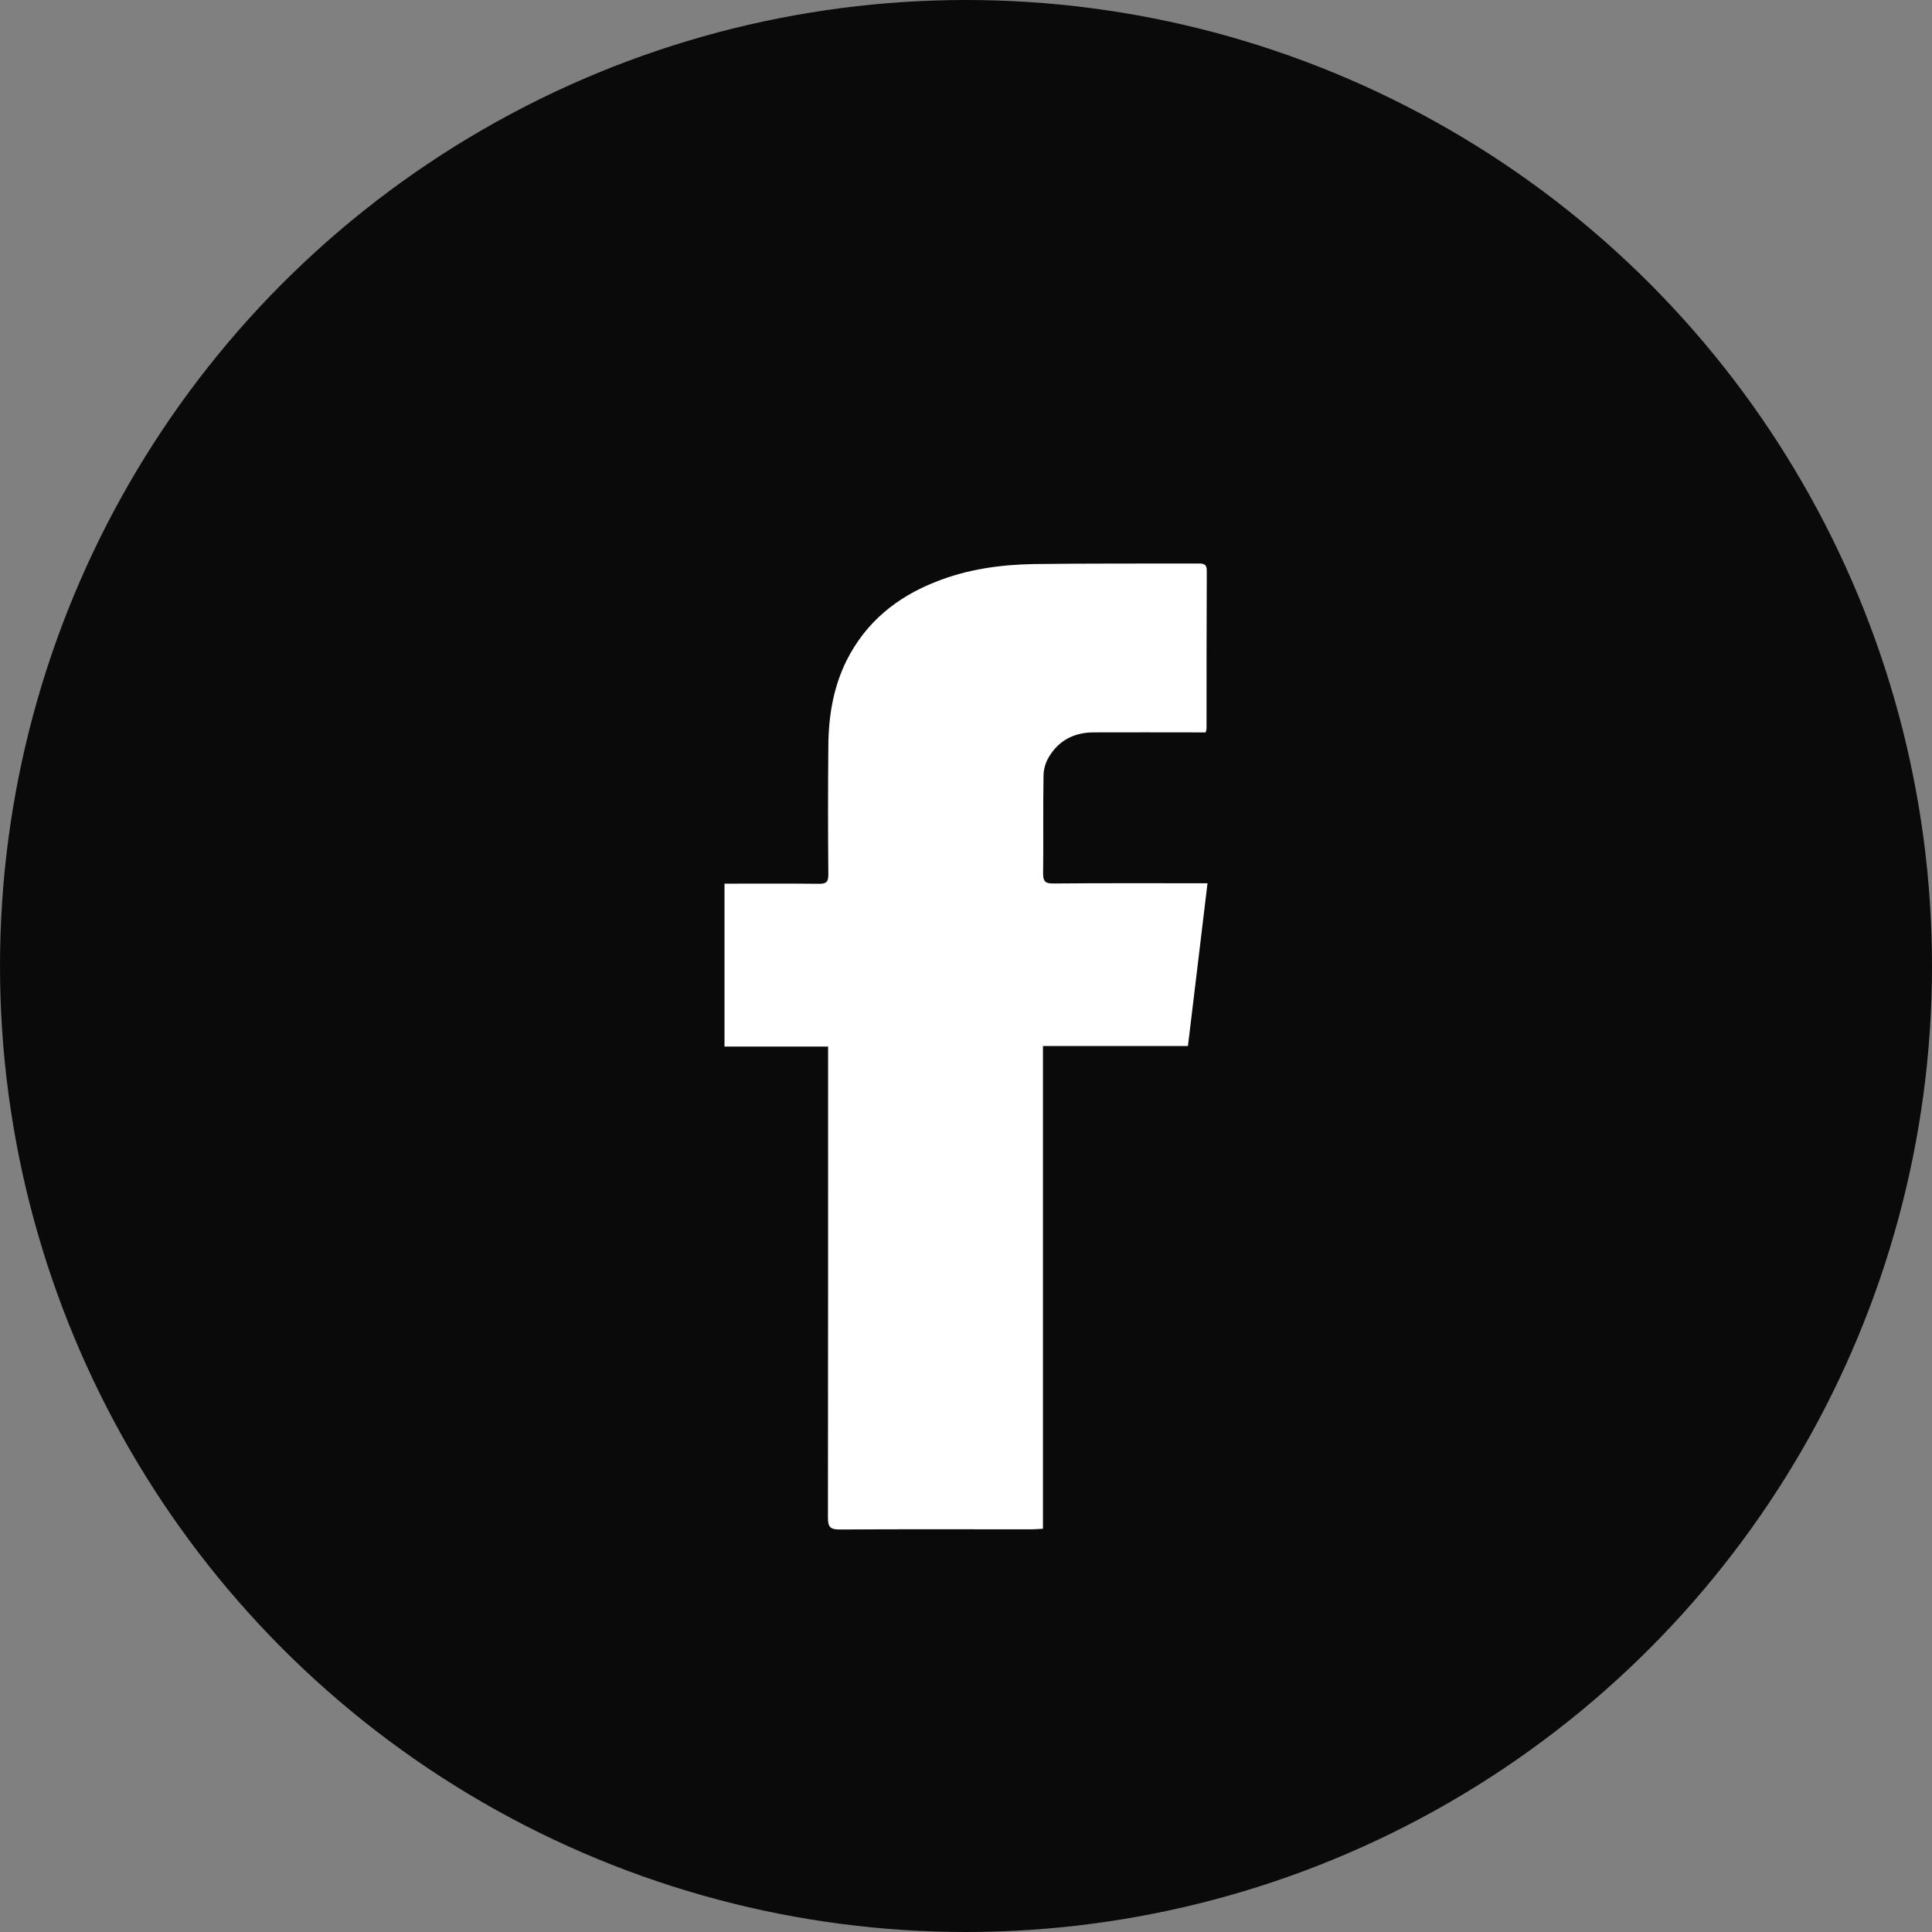
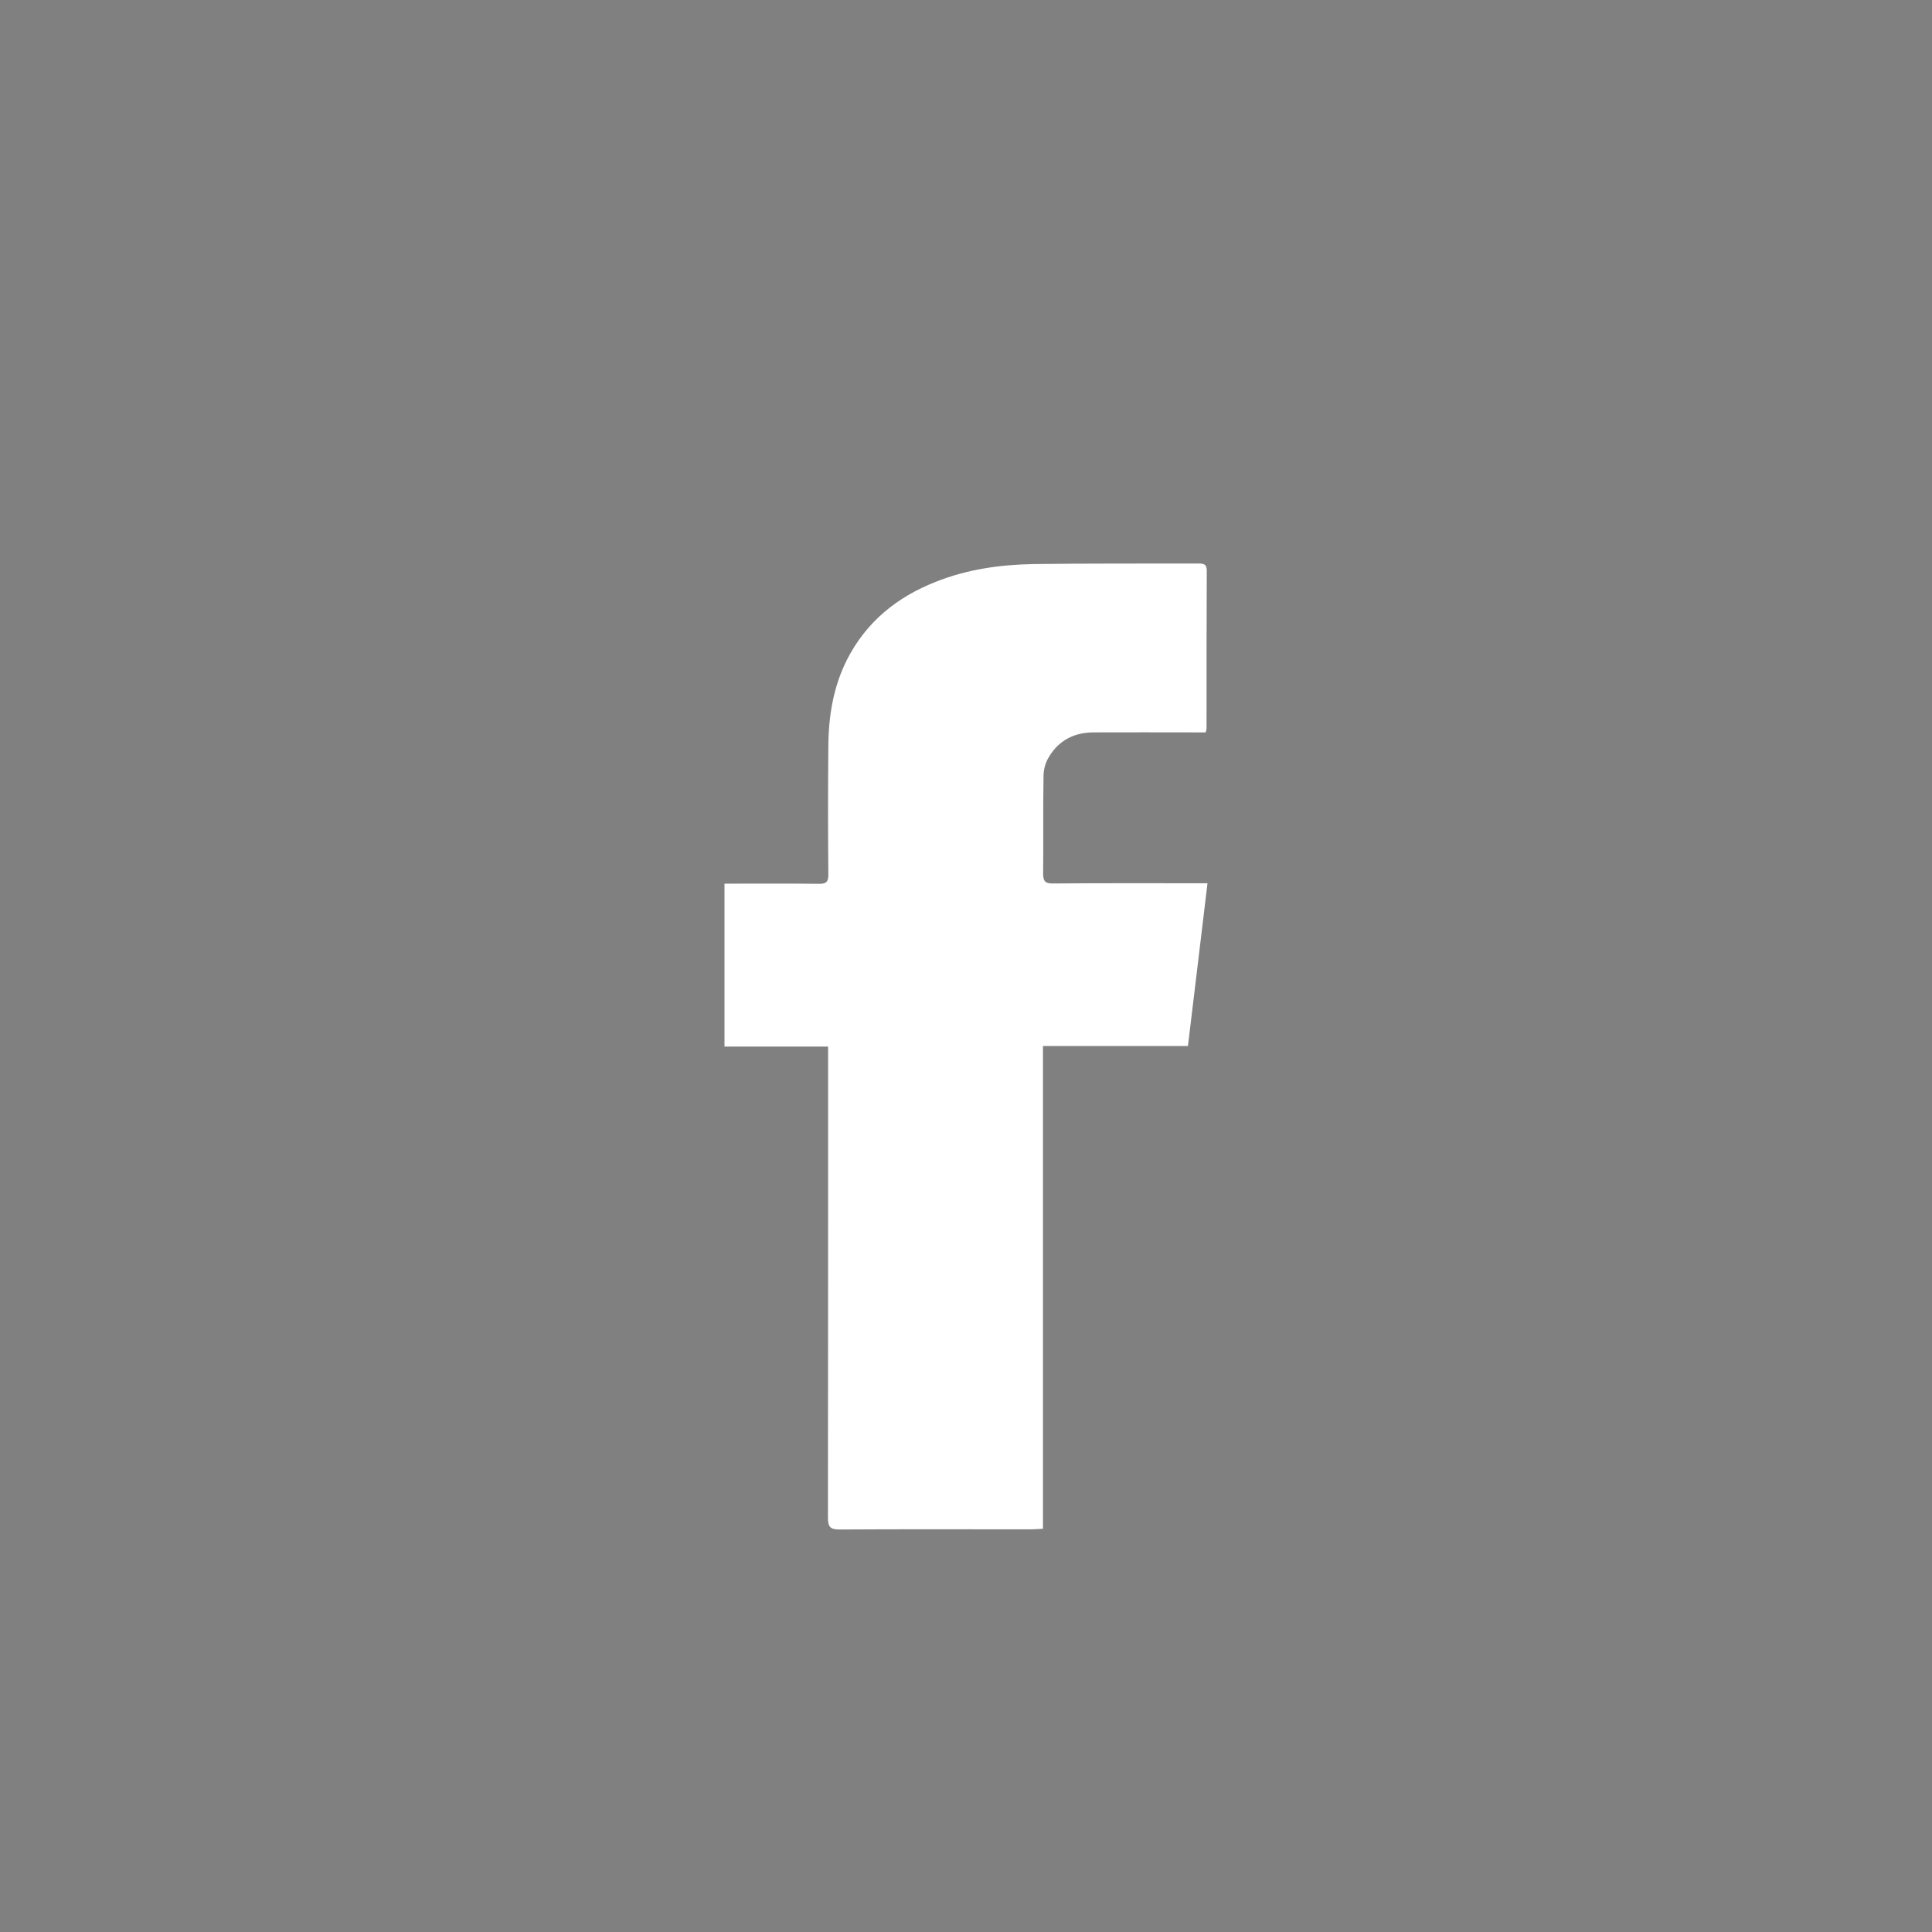
<svg xmlns="http://www.w3.org/2000/svg" width="24" height="24" viewBox="0 0 24 24" fill="none">
  <rect x="0" y="0" width="24" height="24" fill="#808080" stroke="none" />
-   <circle cx="12" cy="12" r="12" fill="#0A0A0A" />
  <path d="M12.956 18.991C12.897 18.993 12.86 18.998 12.822 18.998C12.023 18.998 11.227 18.995 10.428 19C10.315 19 10.285 18.969 10.285 18.855C10.287 16.959 10.287 15.061 10.287 13.165C10.287 13.116 10.287 13.066 10.287 13.001C9.853 13.001 9.43 13.001 9 13.001C9 12.325 9 11.661 9 10.977C9.044 10.977 9.086 10.977 9.126 10.977C9.477 10.977 9.827 10.975 10.178 10.979C10.266 10.979 10.29 10.953 10.29 10.865C10.285 10.334 10.285 9.801 10.29 9.27C10.292 8.898 10.351 8.536 10.519 8.2C10.759 7.726 11.14 7.419 11.621 7.229C12.014 7.071 12.428 7.014 12.844 7.007C13.521 6.998 14.199 7.002 14.876 7C14.939 7 14.991 6.998 14.991 7.088C14.988 7.743 14.988 8.398 14.988 9.053C14.988 9.06 14.986 9.067 14.977 9.098C14.937 9.098 14.893 9.098 14.848 9.098C14.428 9.098 14.007 9.096 13.586 9.098C13.344 9.098 13.147 9.198 13.023 9.415C12.986 9.479 12.963 9.562 12.963 9.639C12.956 10.043 12.963 10.448 12.958 10.853C12.958 10.948 12.986 10.975 13.077 10.975C13.661 10.97 14.245 10.972 14.829 10.972C14.876 10.972 14.921 10.972 15 10.972C14.918 11.653 14.839 12.32 14.757 12.994C14.149 12.994 13.558 12.994 12.956 12.994C12.956 14.997 12.956 16.988 12.956 18.991Z" fill="url(#paint0_linear)" />
  <defs>
    <linearGradient id="paint0_linear" x1="7.429" y1="0.81" x2="29.263" y2="9.001" gradientUnits="userSpaceOnUse">
      <stop stop-color="white" />
    </linearGradient>
  </defs>
</svg>